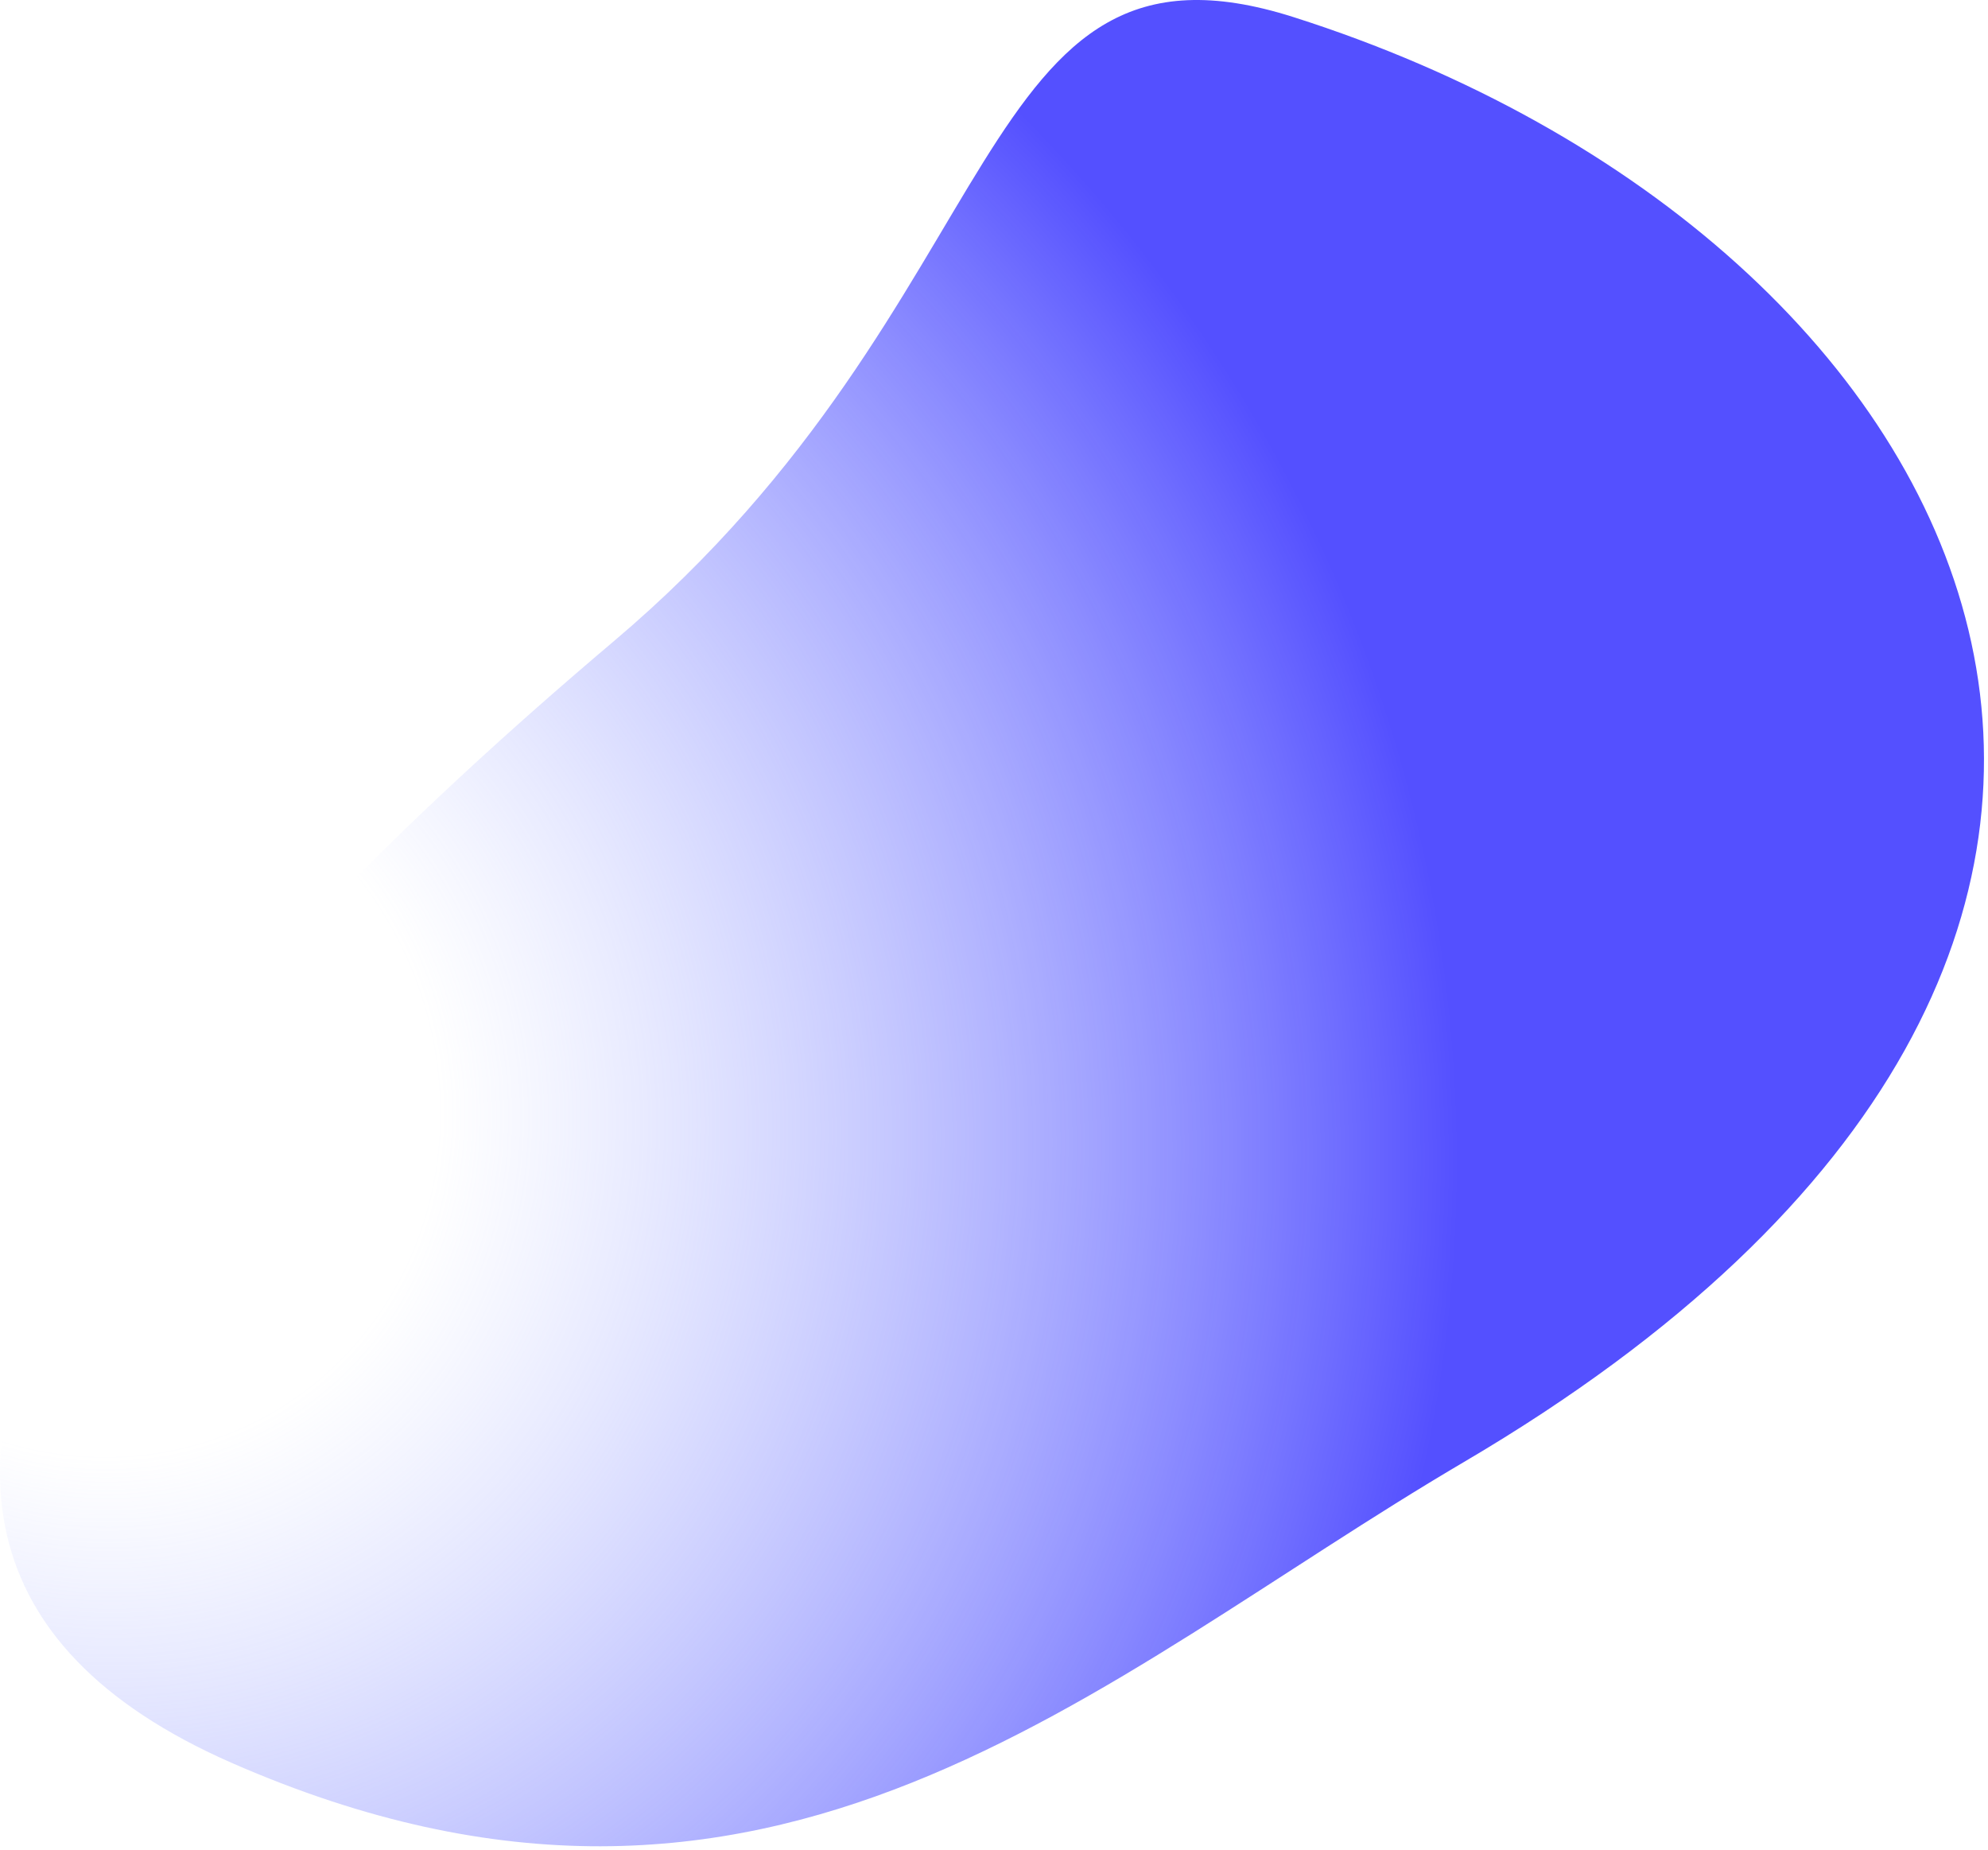
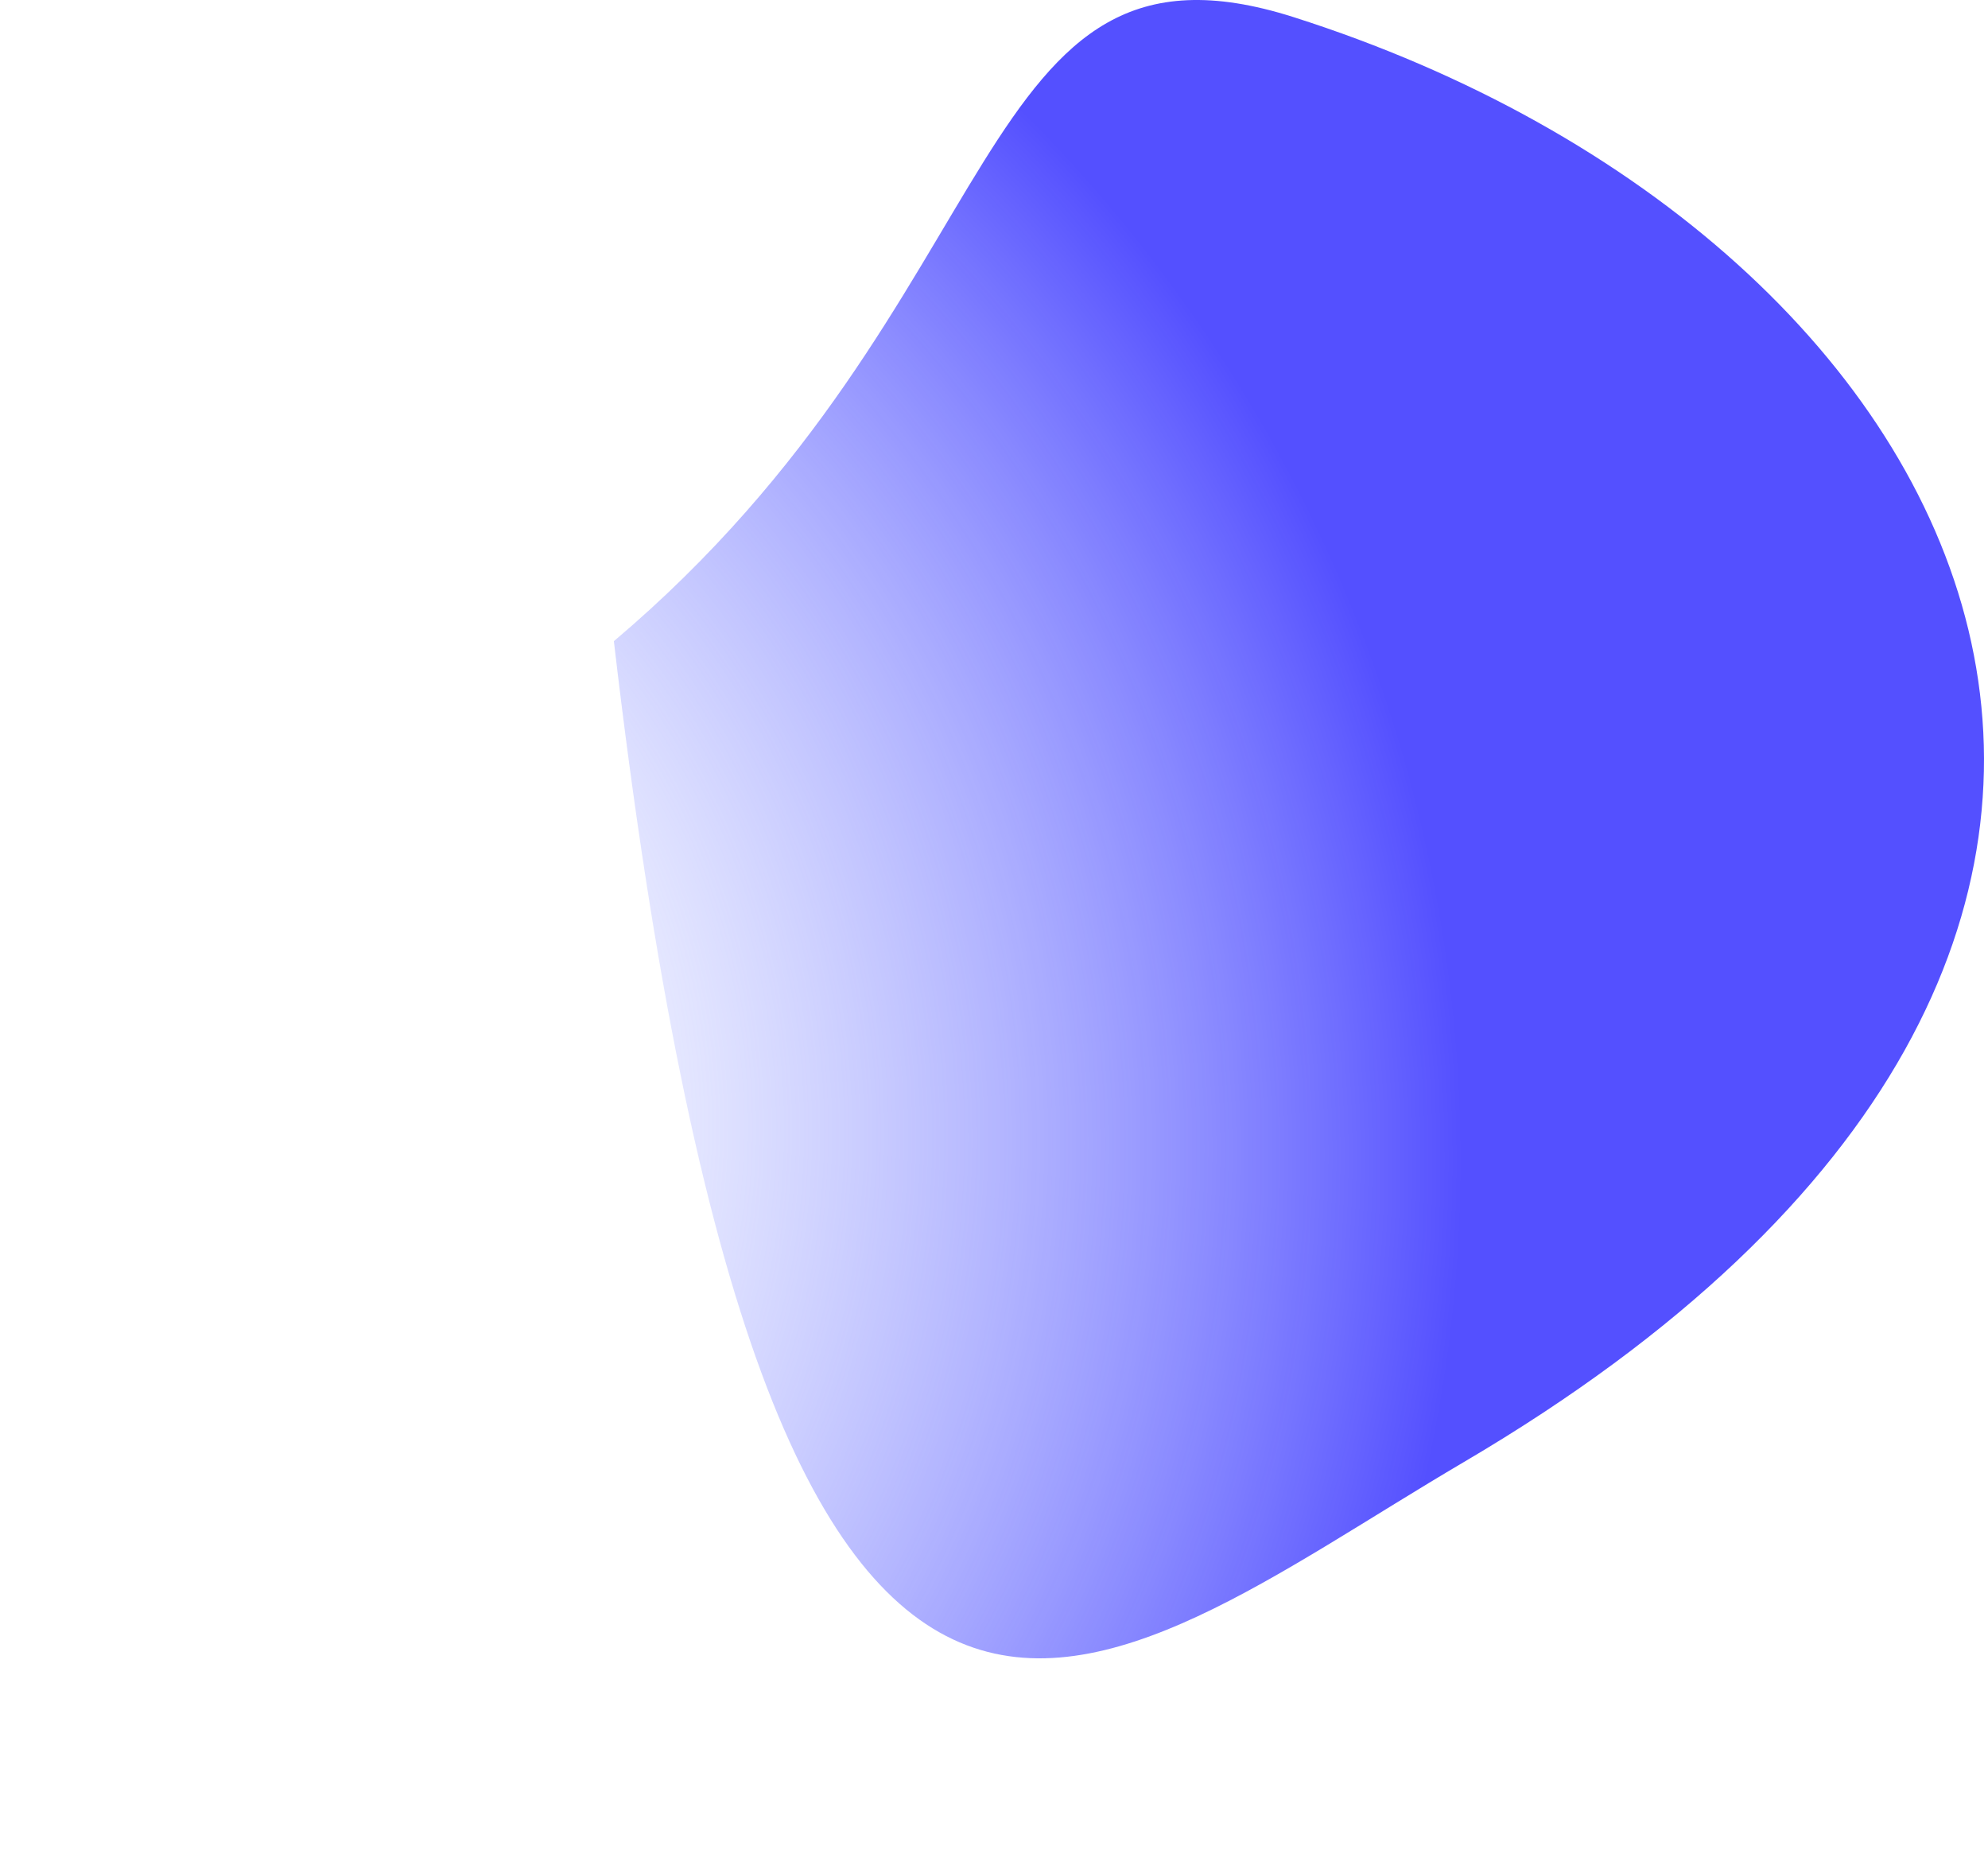
<svg xmlns="http://www.w3.org/2000/svg" width="301" height="280" viewBox="0 0 301 280" fill="none">
-   <path d="M221.666 221.309C354.158 143.423 301.425 36.18 195.848 2.589C146.609 -13.077 154.13 45.345 92.946 97.059C31.761 148.773 -46.598 231.125 35.15 266.893C116.898 302.661 165.703 254.206 221.666 221.309Z" fill="url(#paint0_radial_5317_25350)" />
+   <path d="M221.666 221.309C354.158 143.423 301.425 36.18 195.848 2.589C146.609 -13.077 154.13 45.345 92.946 97.059C116.898 302.661 165.703 254.206 221.666 221.309Z" fill="url(#paint0_radial_5317_25350)" />
  <defs>
    <radialGradient id="paint0_radial_5317_25350" cx="0" cy="0" r="1" gradientTransform="matrix(187.17 105.98 -95.753 184.783 11.668 166.227)" gradientUnits="userSpaceOnUse">
      <stop offset="0.255" stop-color="#9CAAFF" stop-opacity="0" />
      <stop offset="1" stop-color="#5450FF" />
    </radialGradient>
  </defs>
</svg>